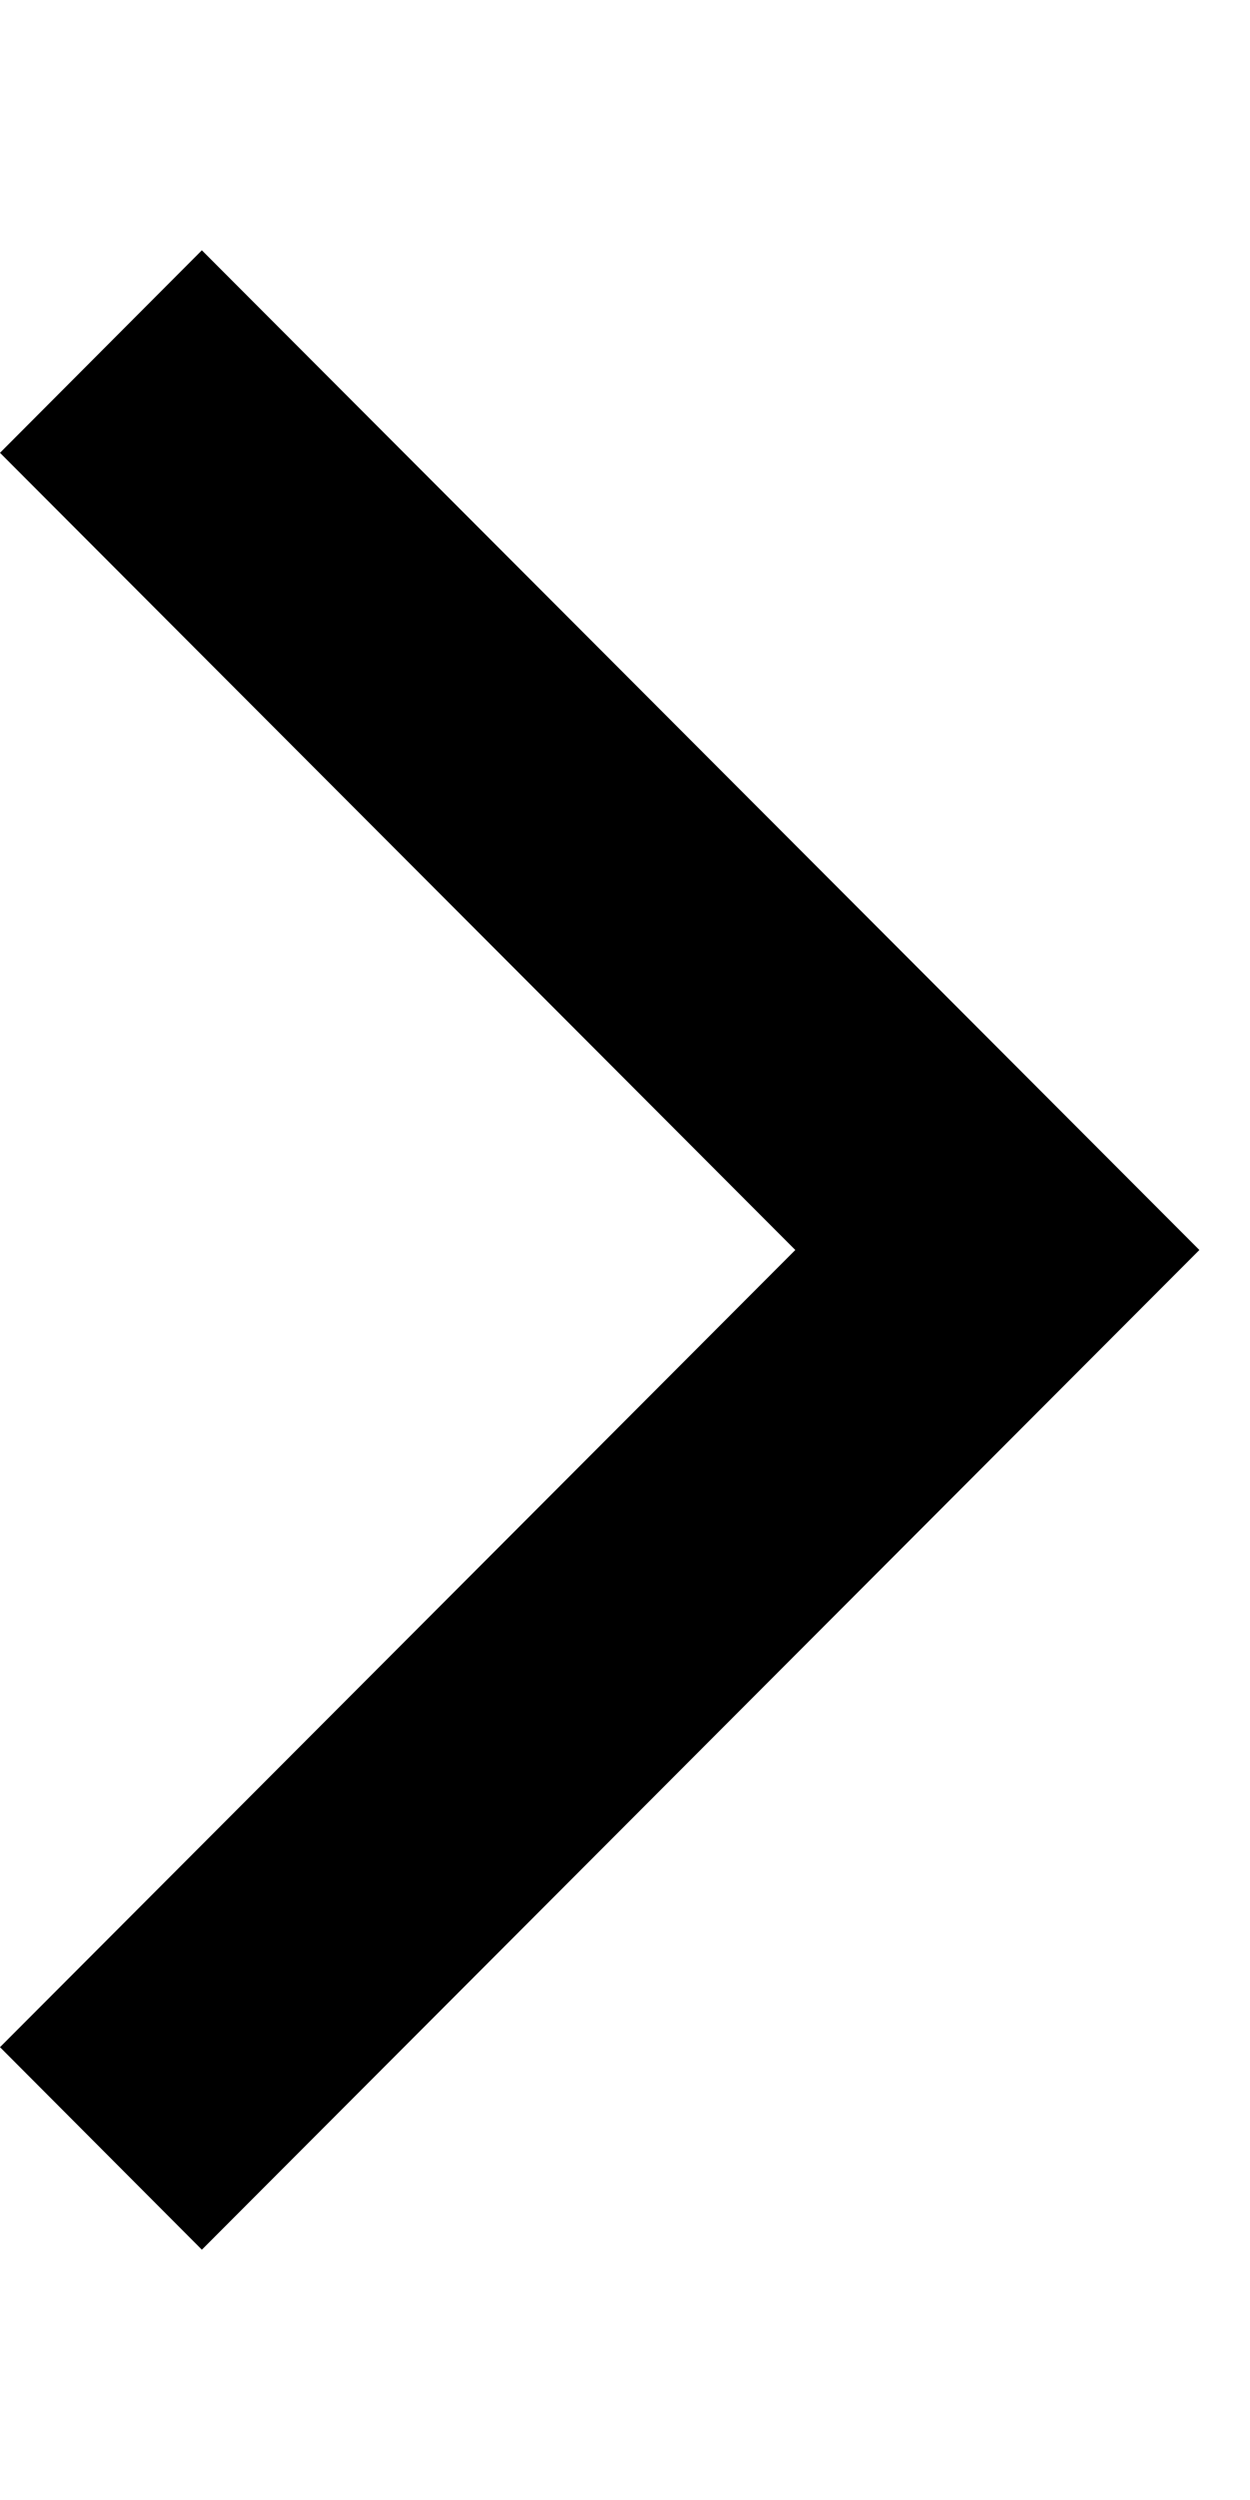
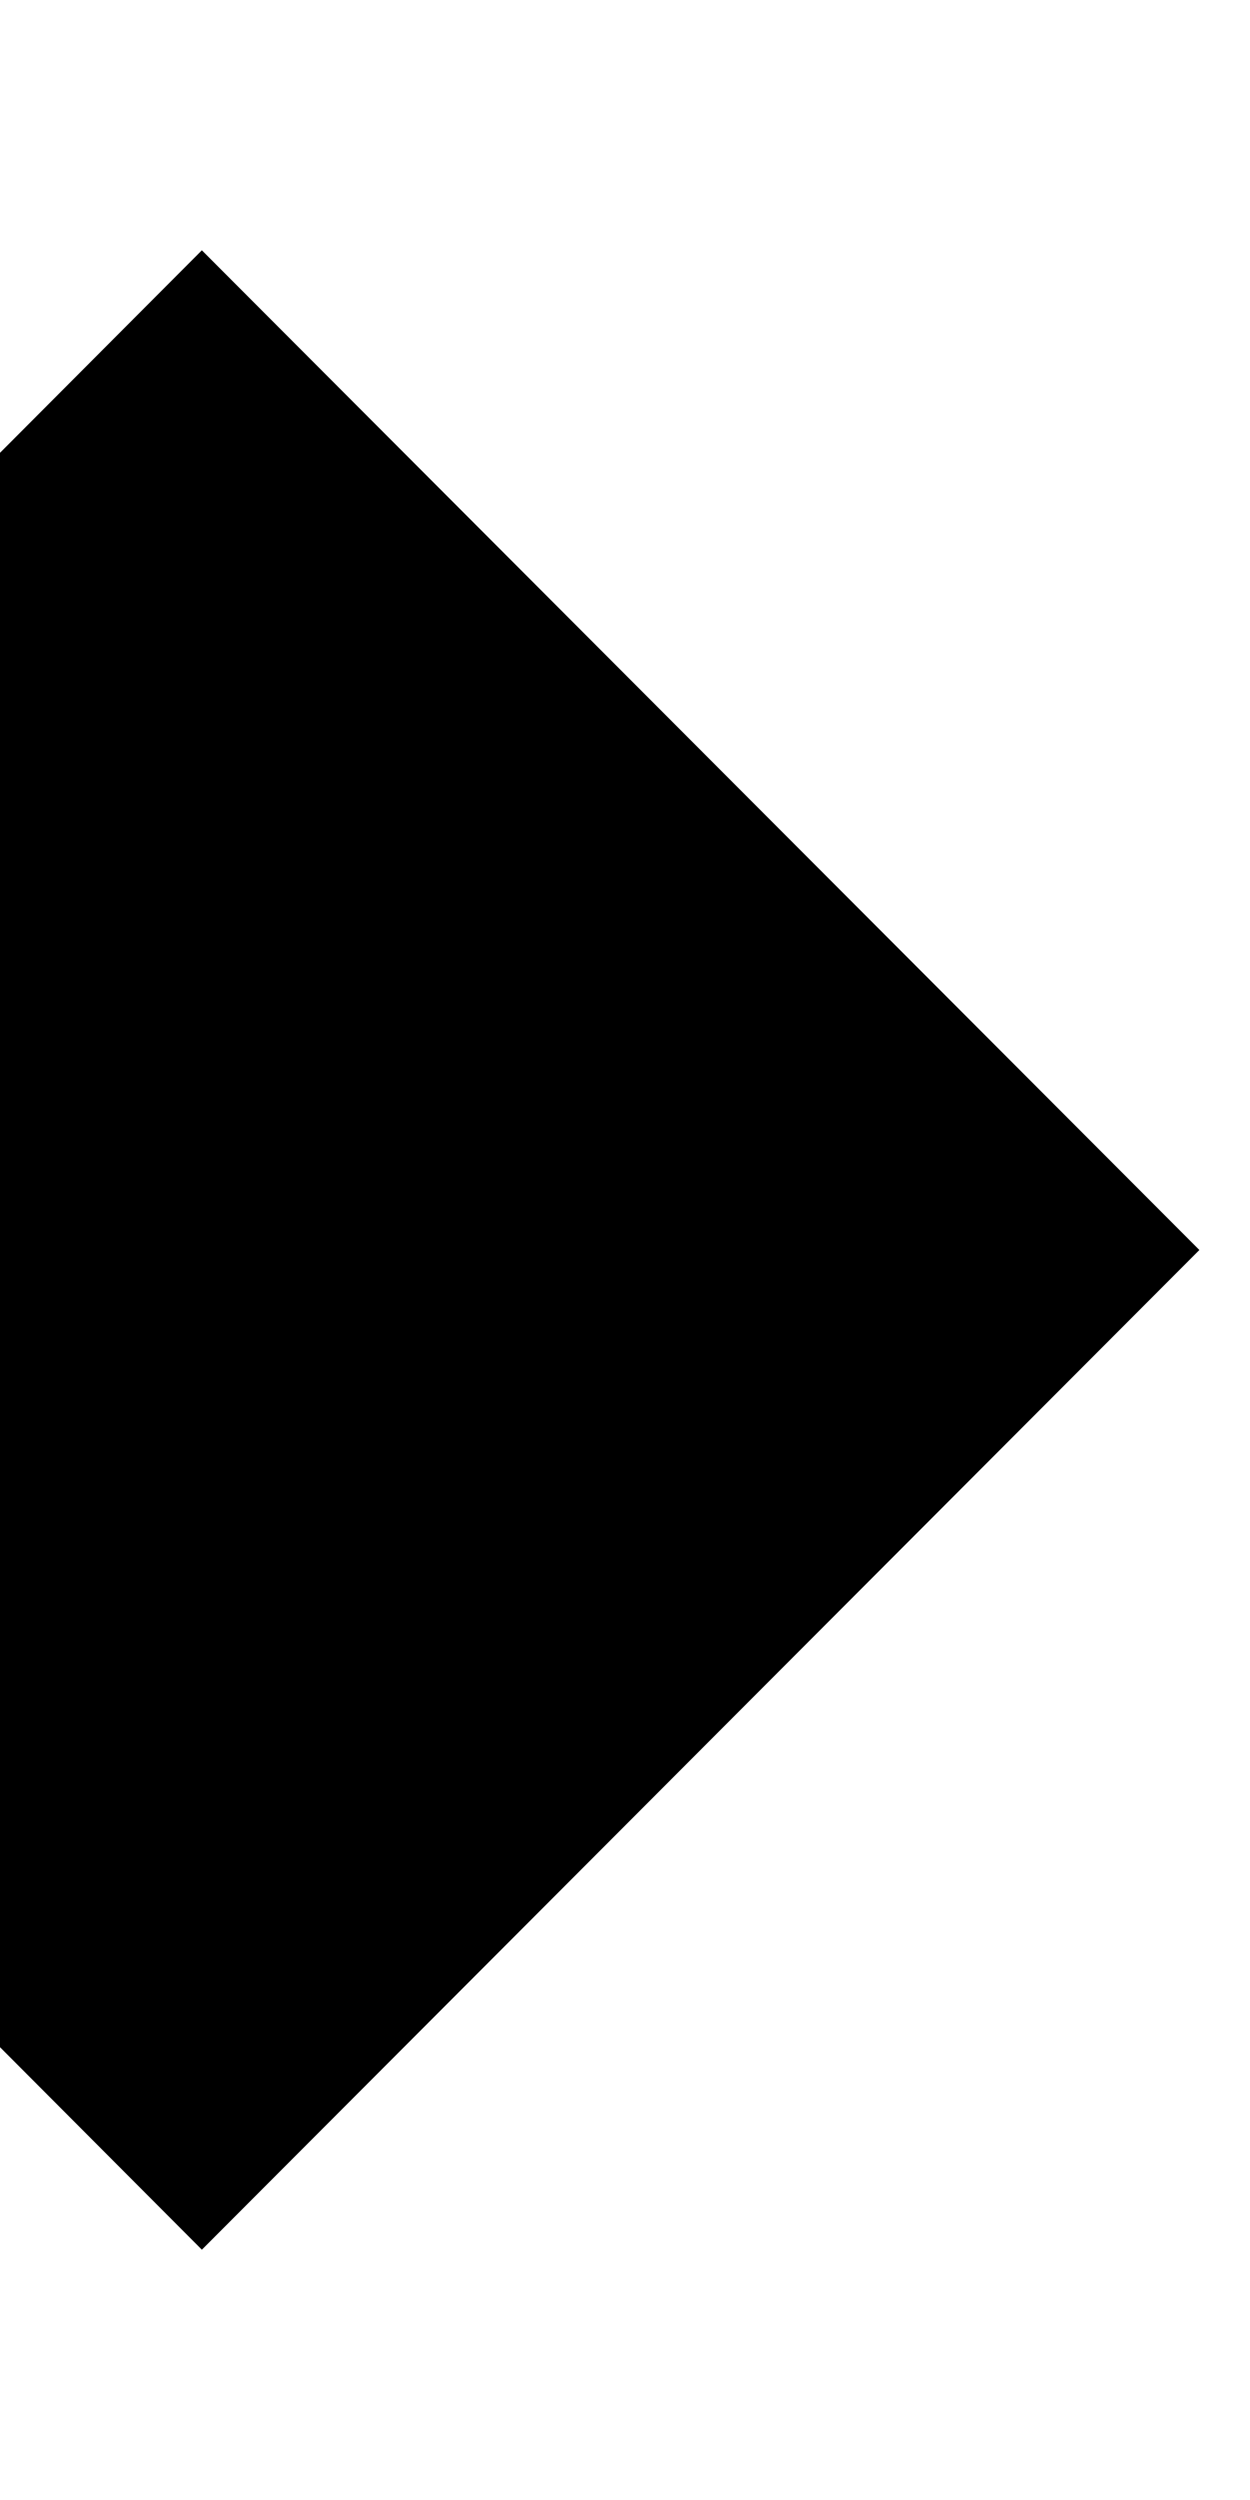
<svg xmlns="http://www.w3.org/2000/svg" width="4" height="8" viewBox="0 0 4 8" fill="none">
-   <path d="M-2.83137e-08 6.551L0.646 7.199L3.838 4L0.646 0.801L-2.51328e-07 1.449L2.545 4L-2.83137e-08 6.551Z" fill="black" />
+   <path d="M-2.83137e-08 6.551L0.646 7.199L3.838 4L0.646 0.801L-2.51328e-07 1.449L-2.83137e-08 6.551Z" fill="black" />
</svg>